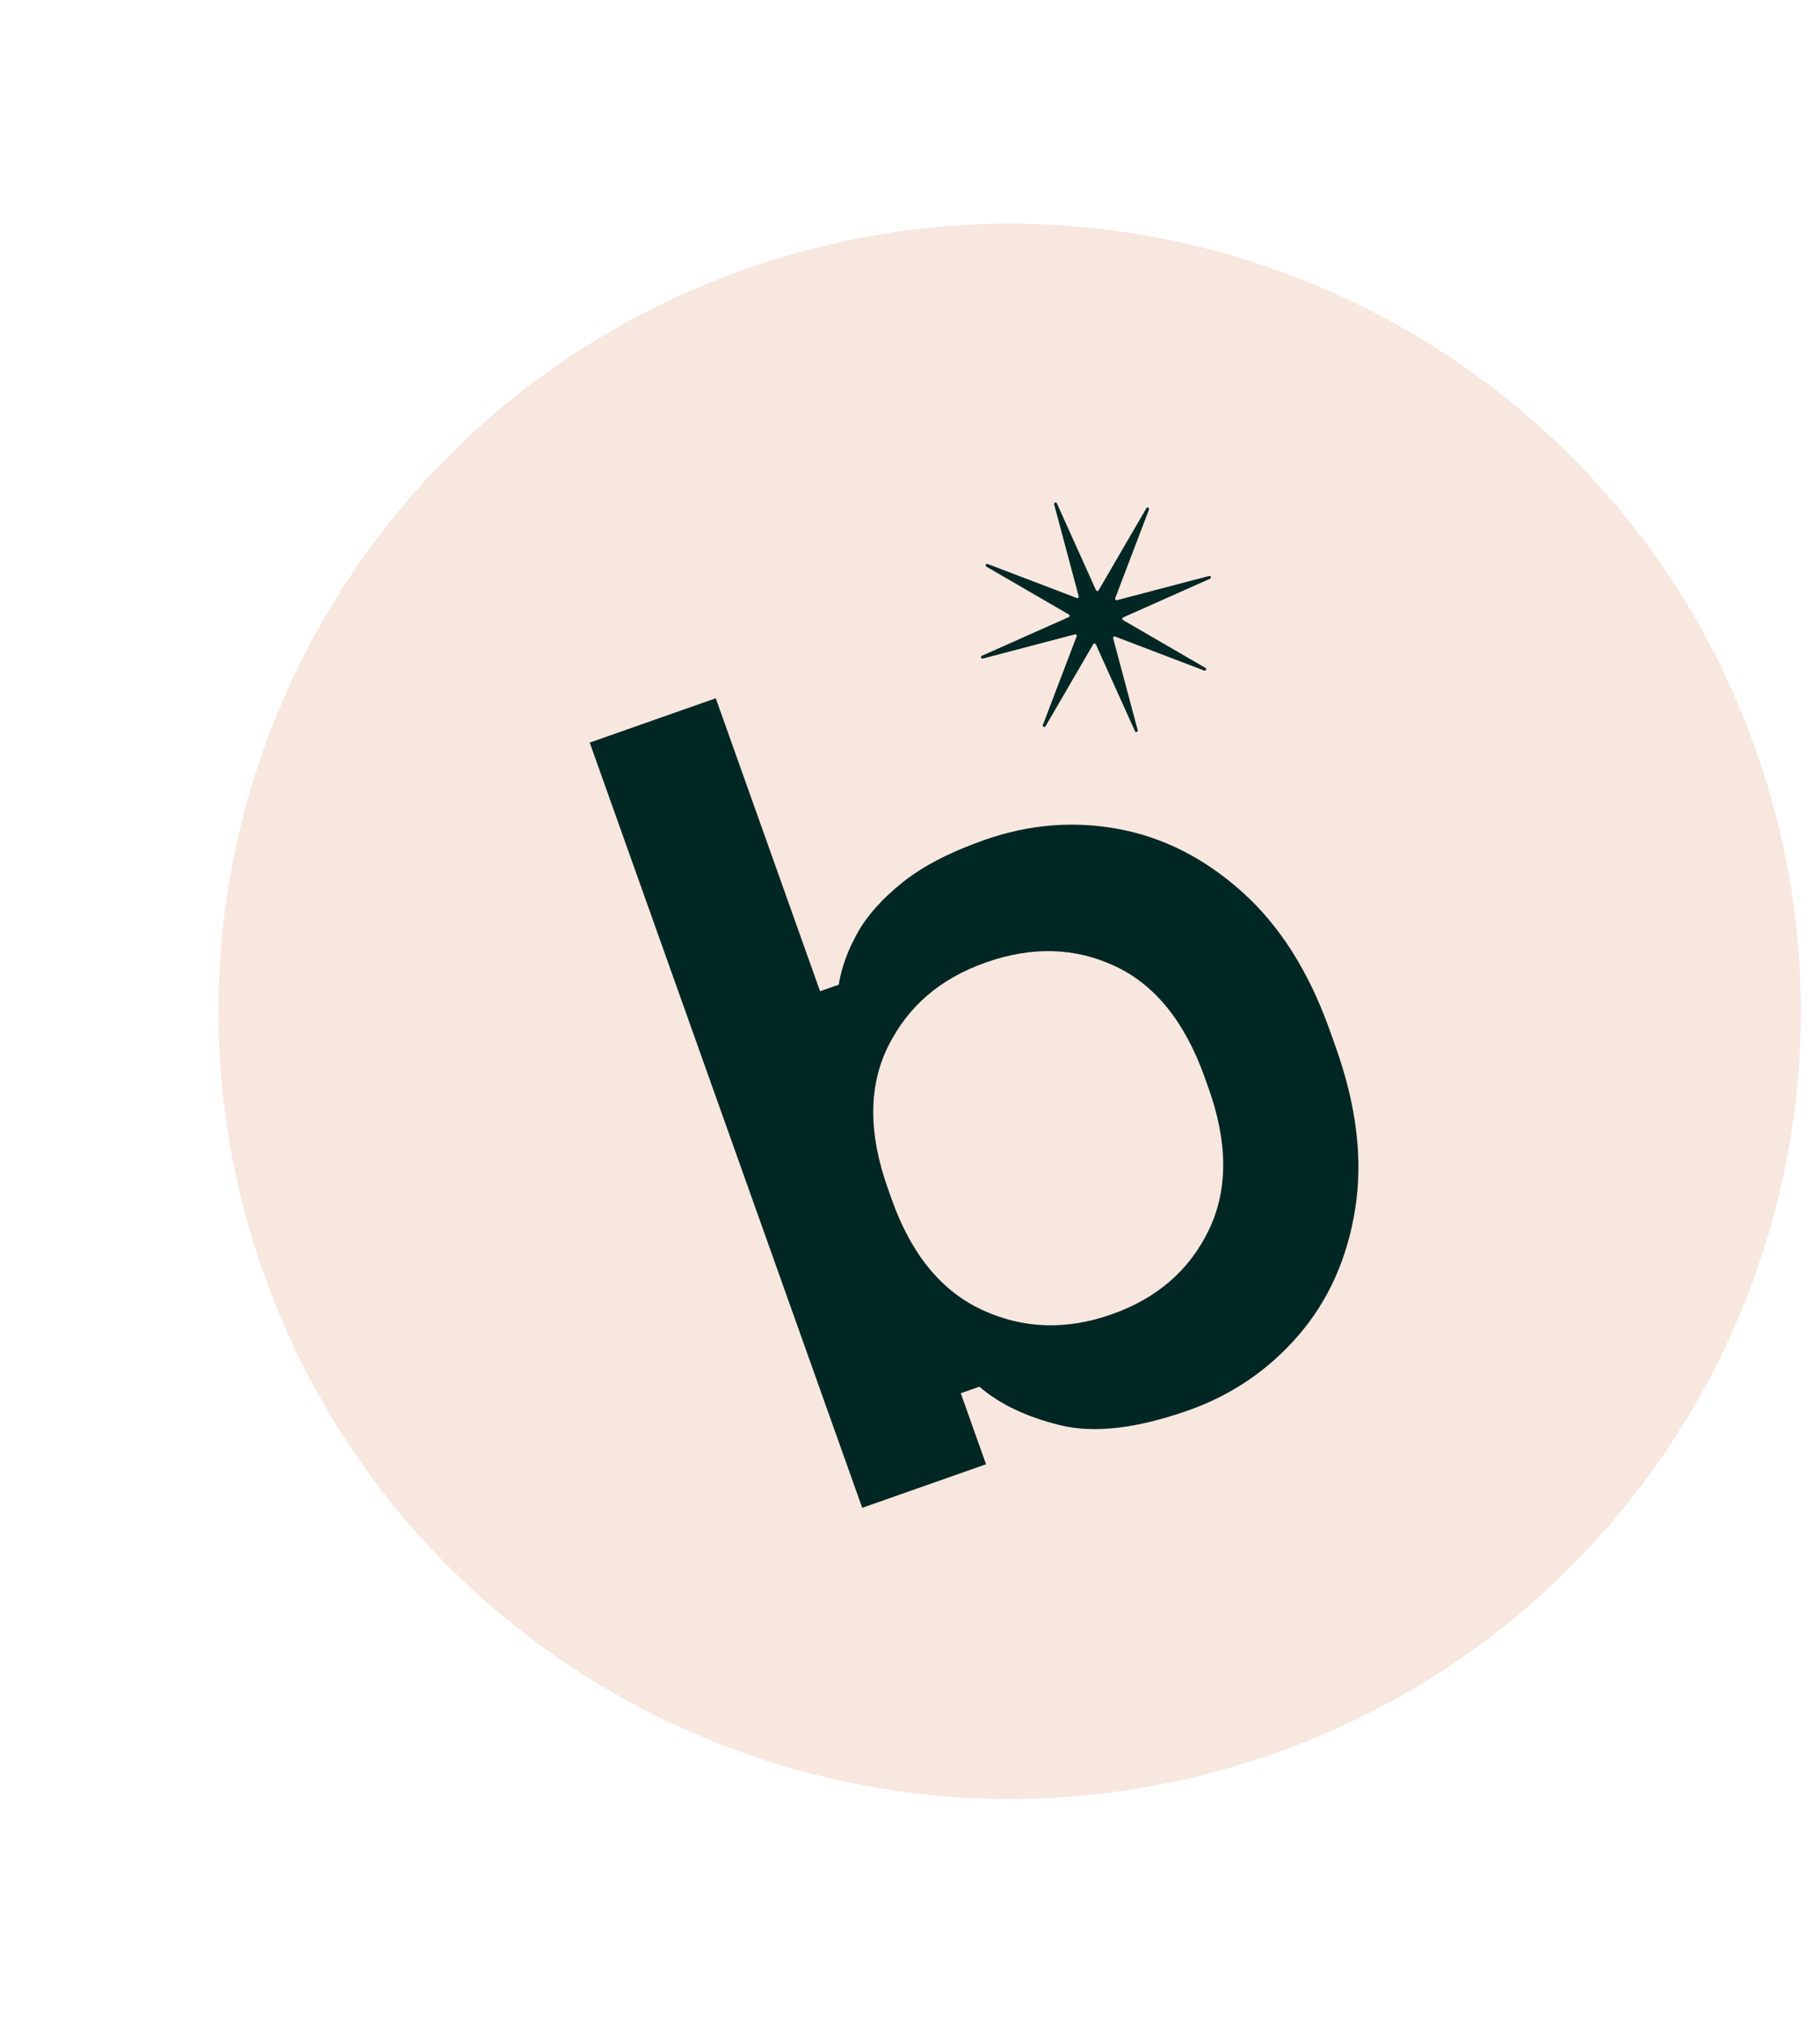
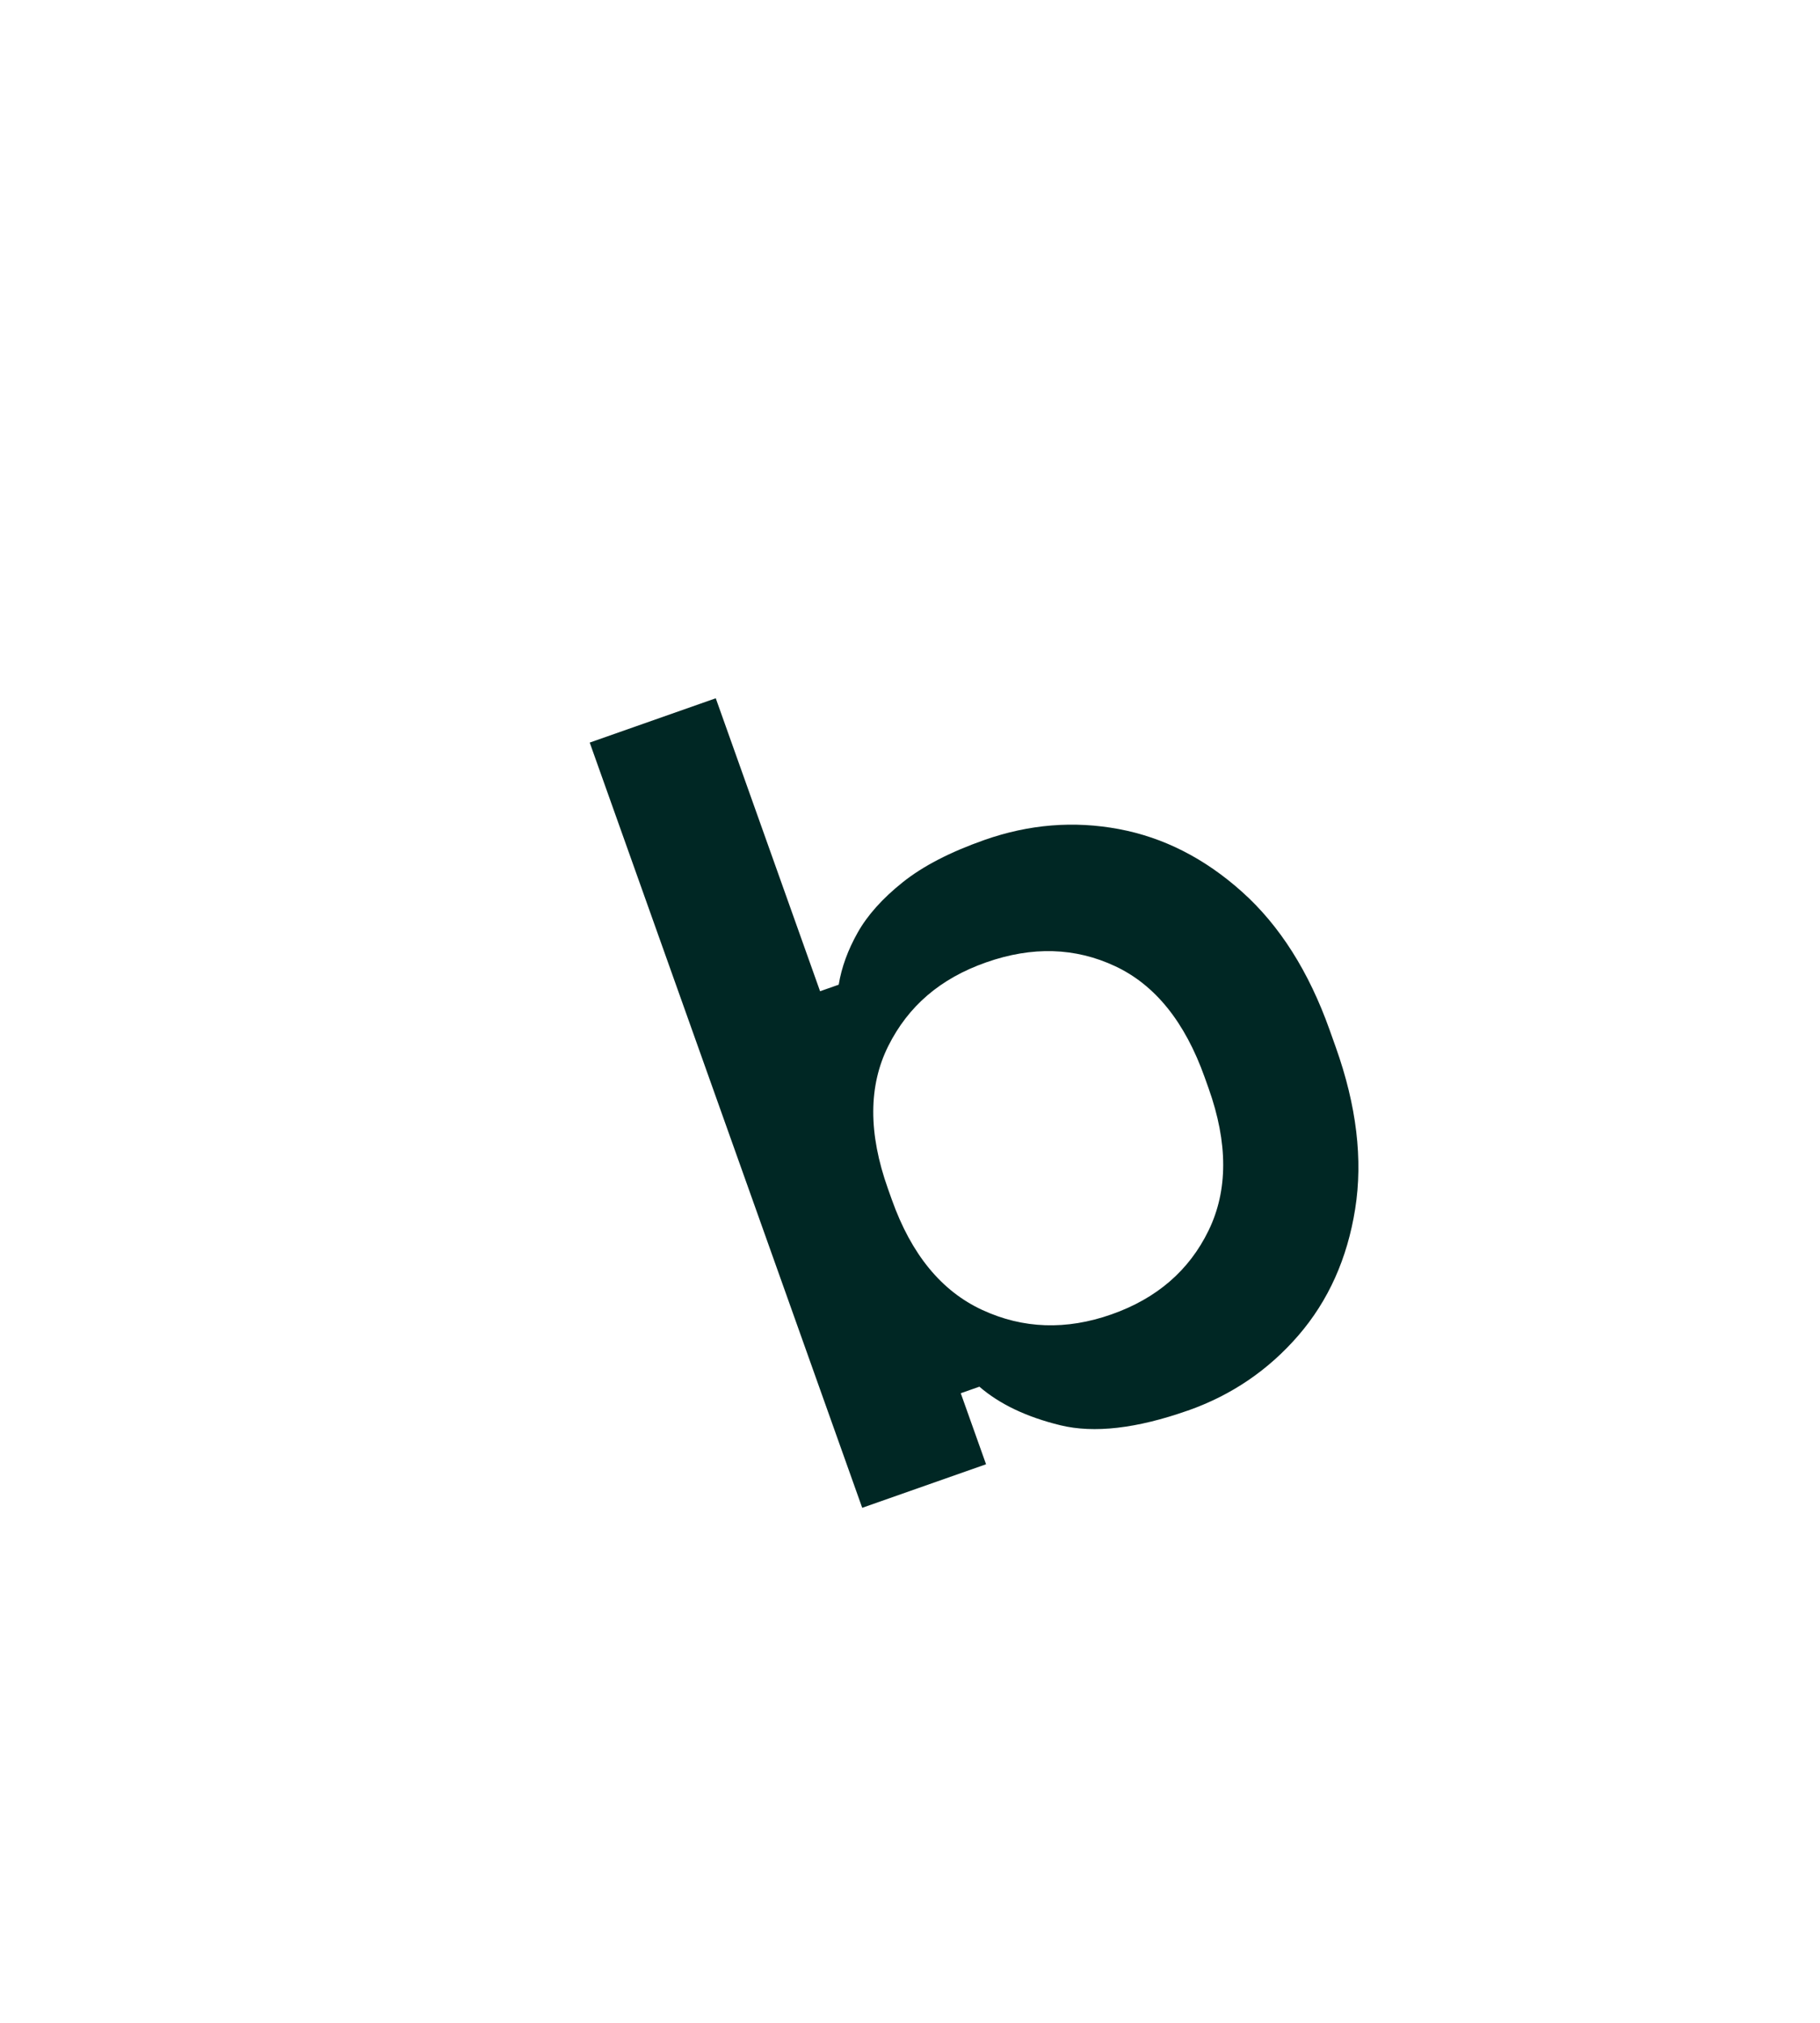
<svg xmlns="http://www.w3.org/2000/svg" fill="none" height="280" viewBox="0 0 252 280" width="252">
-   <path d="m176.333 242.748c57.029-20.08 86.901-82.365 66.722-139.116-20.179-56.751-82.768-86.478-139.796-66.397-57.028 20.081-86.901 82.365-66.722 139.116s82.768 86.478 139.796 66.397z" fill="#f8e7df" />
  <g fill="#002724">
-     <path d="m146.339 69.68 5.414 12.009c.067.151.277.164.363.022l6.61-11.36c.122-.217.452-.059.367.175l-4.68 12.28c-.056.157.081.314.245.268l12.749-3.347c.238-.065.362.283.135.381l-12.031 5.357c-.151.066-.164.275-.021.361l11.419 6.625c.218.122.061.451-.175.366l-12.335-4.705c-.158-.057-.315.079-.269.243l3.4 12.718c.066.237-.283.36-.382.134l-5.415-12.01c-.066-.151-.276-.164-.363-.022l-6.609 11.36c-.122.217-.453.059-.368-.175l4.681-12.28c.056-.157-.081-.314-.246-.268l-12.748 3.347c-.239.065-.363-.283-.136-.381l12.032-5.357c.151-.066.163-.275.02-.362l-11.419-6.625c-.218-.122-.061-.451.175-.366l12.336 4.705c.157.057.314-.079.268-.243l-3.399-12.717c-.066-.238.283-.36.382-.134z" />
    <path d="m164.45 195.255c-7.082 2.489-12.96 3.163-17.632 2.029-4.673-1.141-8.41-2.921-11.21-5.341l-2.58.907 3.502 9.833-17.147 6.027-37.73-105.922 17.452-6.135 14.444 40.553 2.58-.907c.394-2.412 1.276-4.816 2.635-7.226 1.36-2.41 3.438-4.724 6.232-6.955s6.56-4.182 11.316-5.854c6.168-2.168 12.369-2.67 18.59-1.508 6.22 1.162 11.921 4.066 17.104 8.717 5.181 4.646 9.216 11.006 12.091 19.078l.861 2.418c2.875 8.072 3.769 15.53 2.679 22.386-1.087 6.849-3.706 12.684-7.857 17.491-4.152 4.802-9.255 8.279-15.329 10.414zm-10.551-13.32c6.273-2.205 10.756-6.079 13.448-11.622 2.691-5.544 2.693-12.098-.003-19.668l-.539-1.512c-2.732-7.669-6.865-12.802-12.398-15.392-5.535-2.596-11.485-2.772-17.864-.53-6.378 2.242-10.791 6.067-13.547 11.571-2.759 5.511-2.779 12.103-.049 19.766l.539 1.513c2.694 7.564 6.869 12.657 12.527 15.265 5.652 2.611 11.612 2.814 17.886.609z" />
  </g>
</svg>